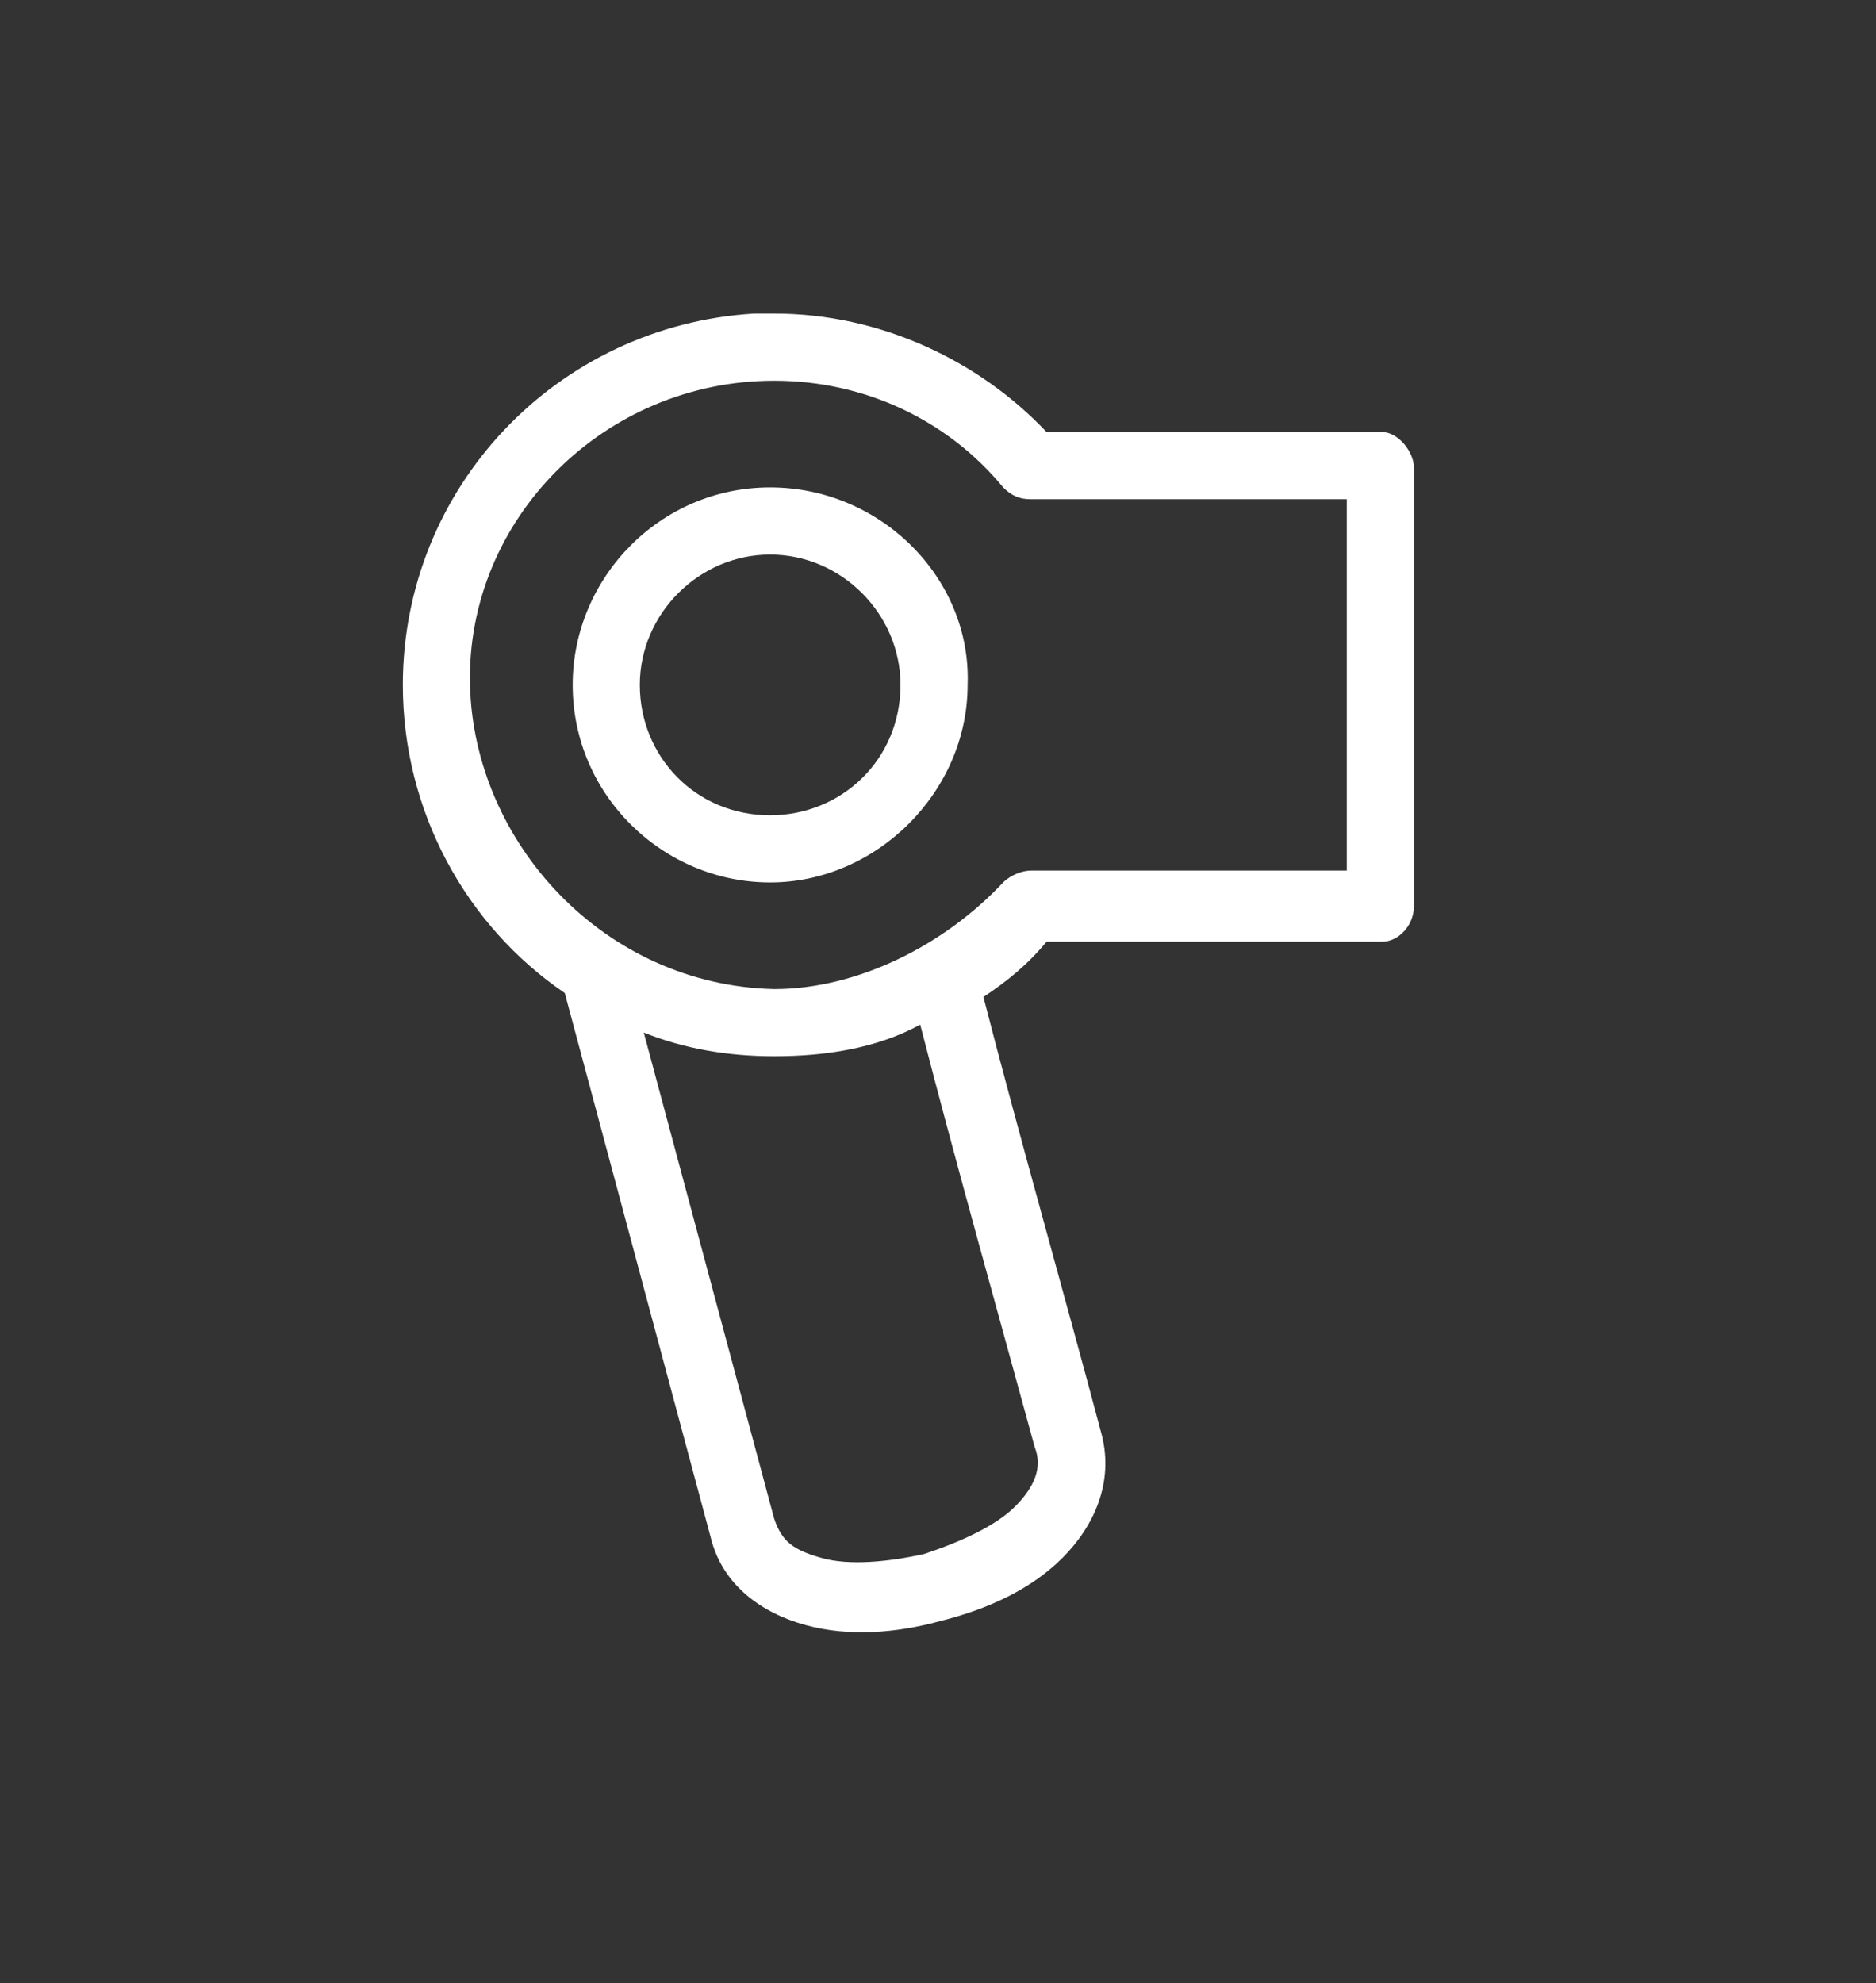
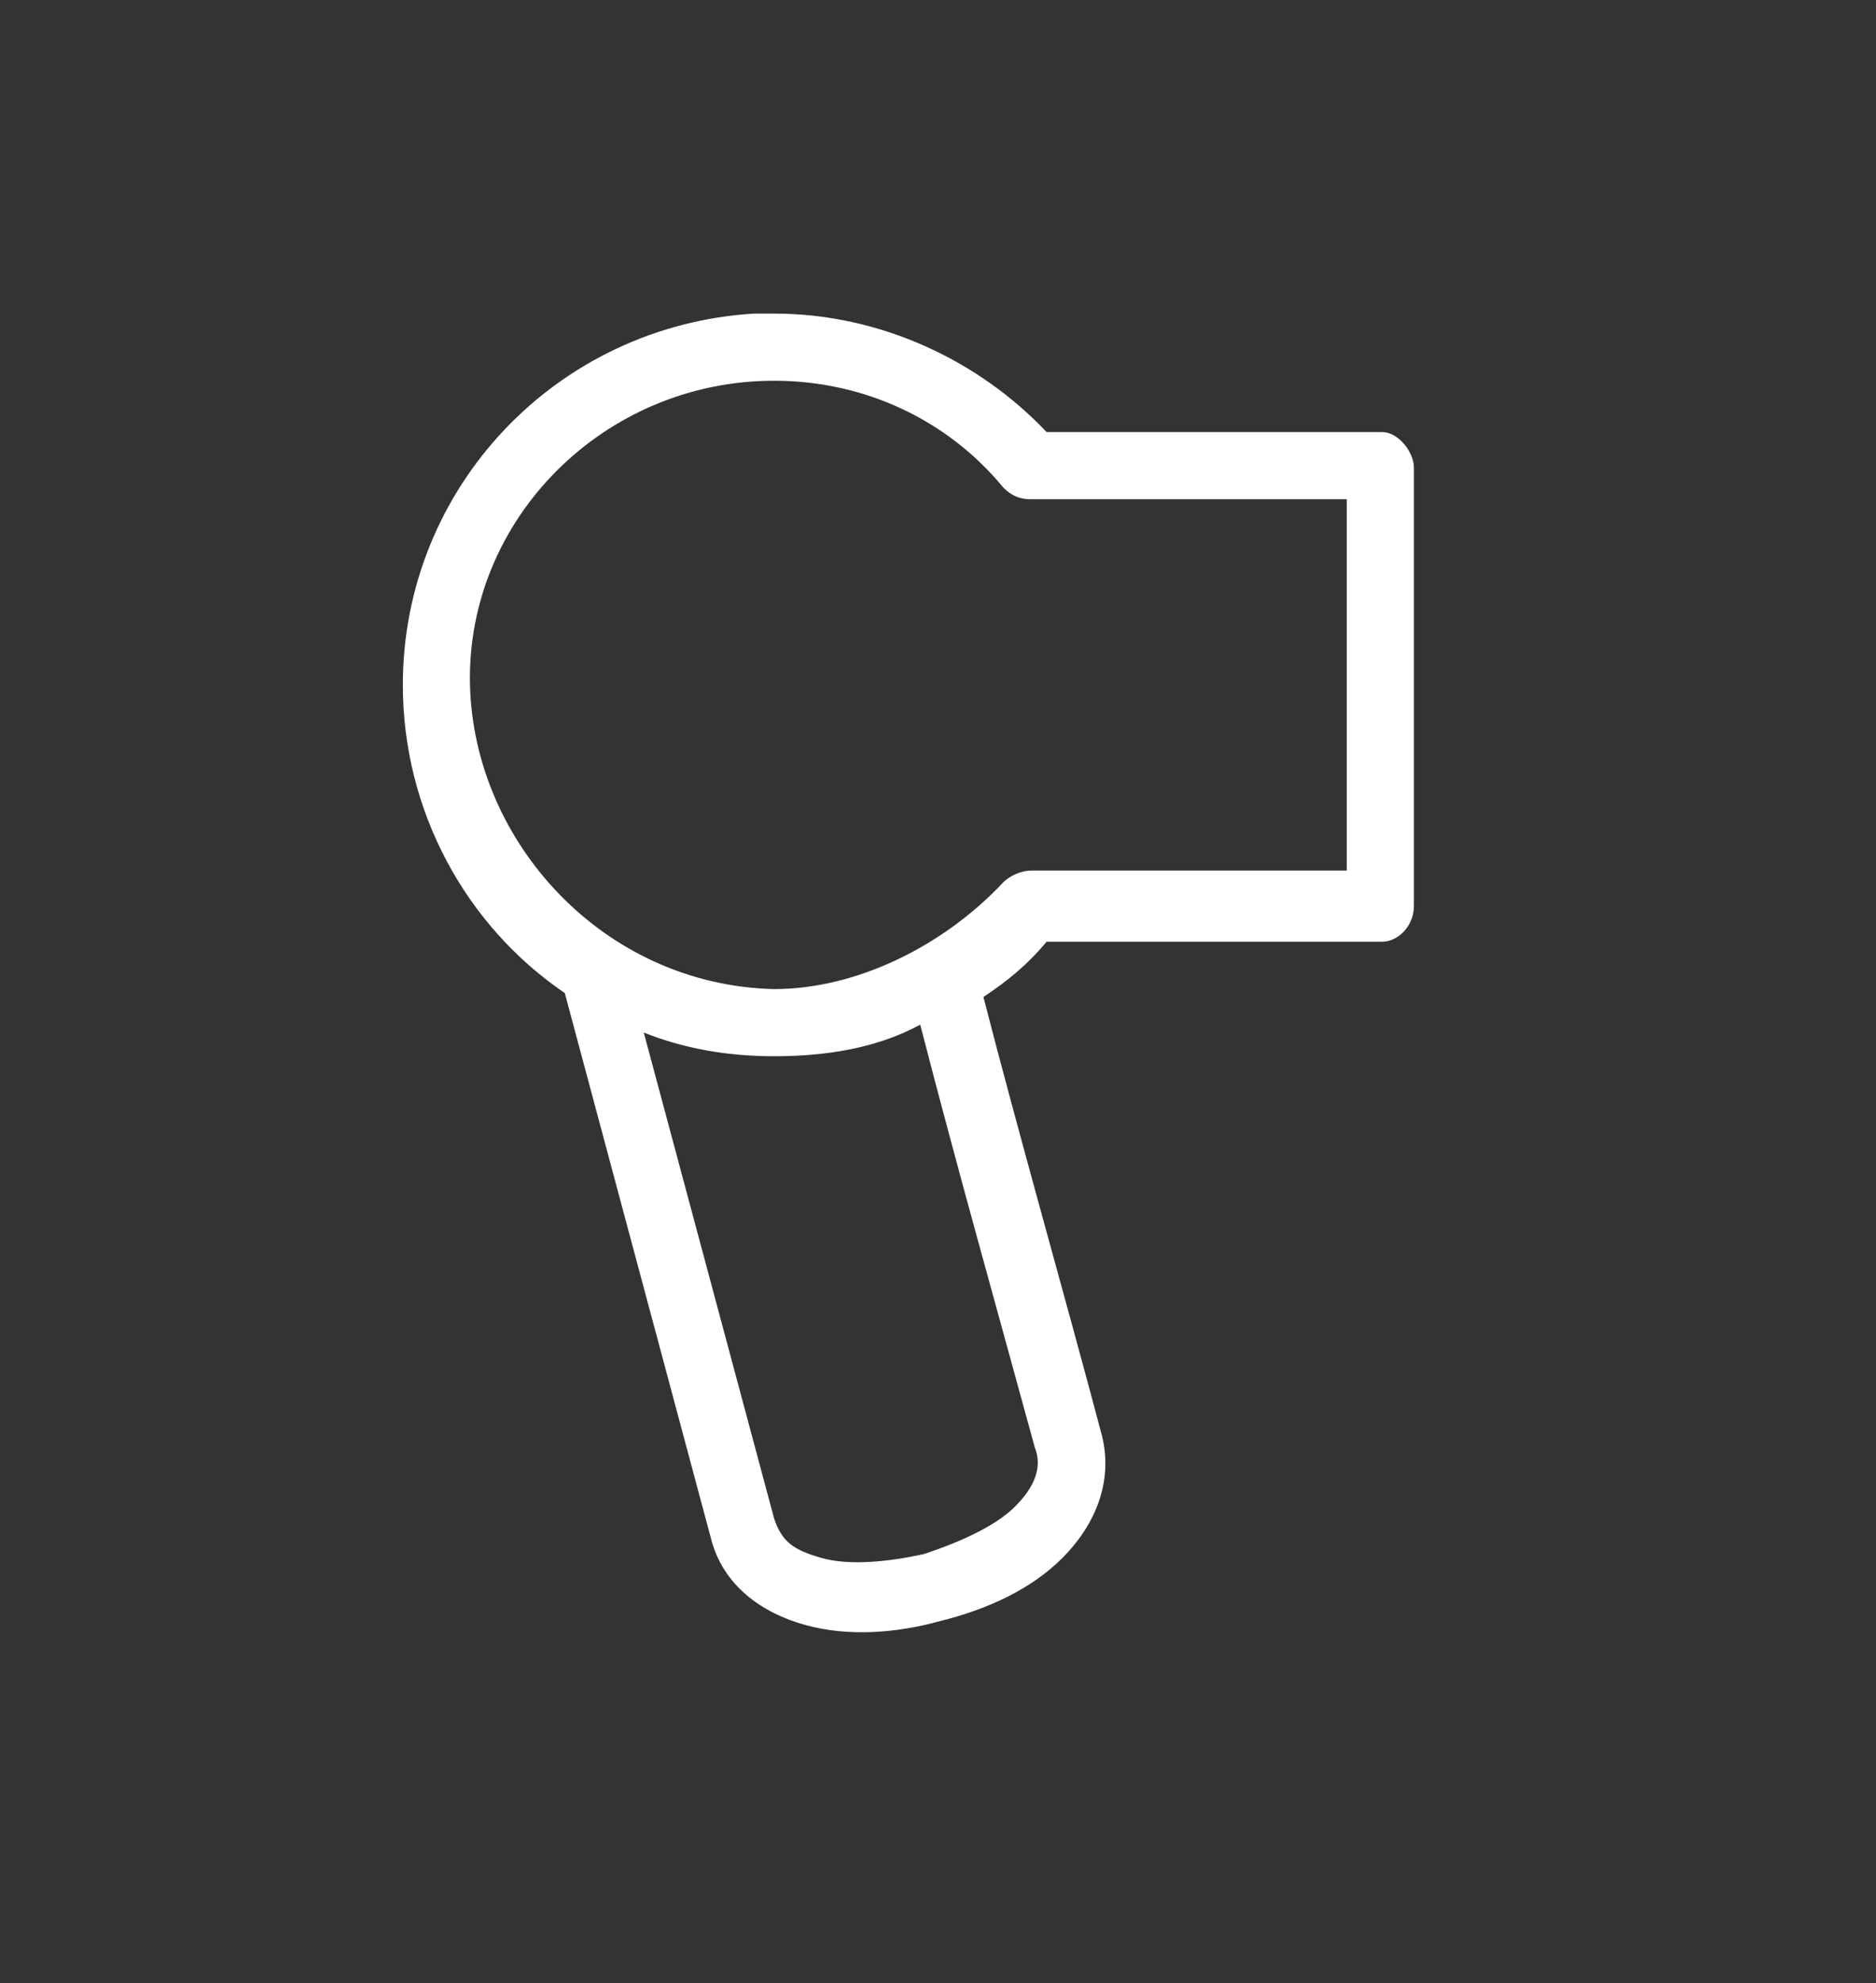
<svg xmlns="http://www.w3.org/2000/svg" version="1.1" id="Layer_1" x="0px" y="0px" width="47.5px" height="50.2px" viewBox="0 0 47.5 50.2" style="enable-background:new 0 0 47.5 50.2;" xml:space="preserve">
  <rect x="0" y="0" width="47.5" height="50.2" fill="#333333" stroke="none" />
  <style type="text/css">
	.st0{fill:#FFFFFF;}
</style>
  <g>
    <g transform="translate(0,-952.362)">
      <path class="st0" d="M19.1,960.3c-5,0.3-8.9,4.4-8.9,9.4c0,3.2,1.6,6.1,4.1,7.8l3.7,13.8c0.3,1.2,1.3,1.9,2.4,2.2    c1.1,0.3,2.3,0.2,3.4-0.1c1.2-0.3,2.3-0.8,3.1-1.6c0.8-0.8,1.3-1.9,1-3.1v0c-0.9-3.4-2.1-7.6-3-11.1c0.6-0.4,1.1-0.8,1.6-1.4h8.5    c0.4,0,0.8-0.4,0.8-0.9v-11.1c0-0.4-0.4-0.9-0.8-0.9h-8.5c-1.7-1.8-4.2-3-6.9-3C19.4,960.3,19.2,960.3,19.1,960.3L19.1,960.3z     M19.6,962c2.3,0,4.4,1,5.8,2.7c0.2,0.2,0.4,0.3,0.7,0.3h8v9.4h-8c-0.2,0-0.5,0.1-0.7,0.3c-1.5,1.6-3.7,2.7-5.8,2.7    c-4.3-0.1-7.6-3.7-7.7-7.7C11.8,965.5,15.3,962,19.6,962z M23.3,978.3c0.9,3.5,2,7.4,2.9,10.7c0,0,0,0,0,0c0.2,0.5,0,1-0.5,1.5    c-0.5,0.5-1.4,0.9-2.3,1.2c-0.9,0.2-1.9,0.3-2.6,0.1c-0.7-0.2-1-0.4-1.2-1c0,0,0,0,0,0l-3.3-12.3c1,0.4,2.1,0.6,3.3,0.6    C20.9,979.1,22.2,978.9,23.3,978.3z" />
-       <path class="st0" d="M19.5,964.7c-2.8,0-5,2.3-5,5c0,2.8,2.3,5,5,5s5-2.3,5-5C24.6,967,22.3,964.7,19.5,964.7z M19.5,966.4    c1.8,0,3.3,1.5,3.3,3.3c0,1.9-1.5,3.3-3.3,3.3c-1.9,0-3.3-1.5-3.3-3.3C16.2,967.9,17.7,966.4,19.5,966.4z" />
    </g>
  </g>
</svg>